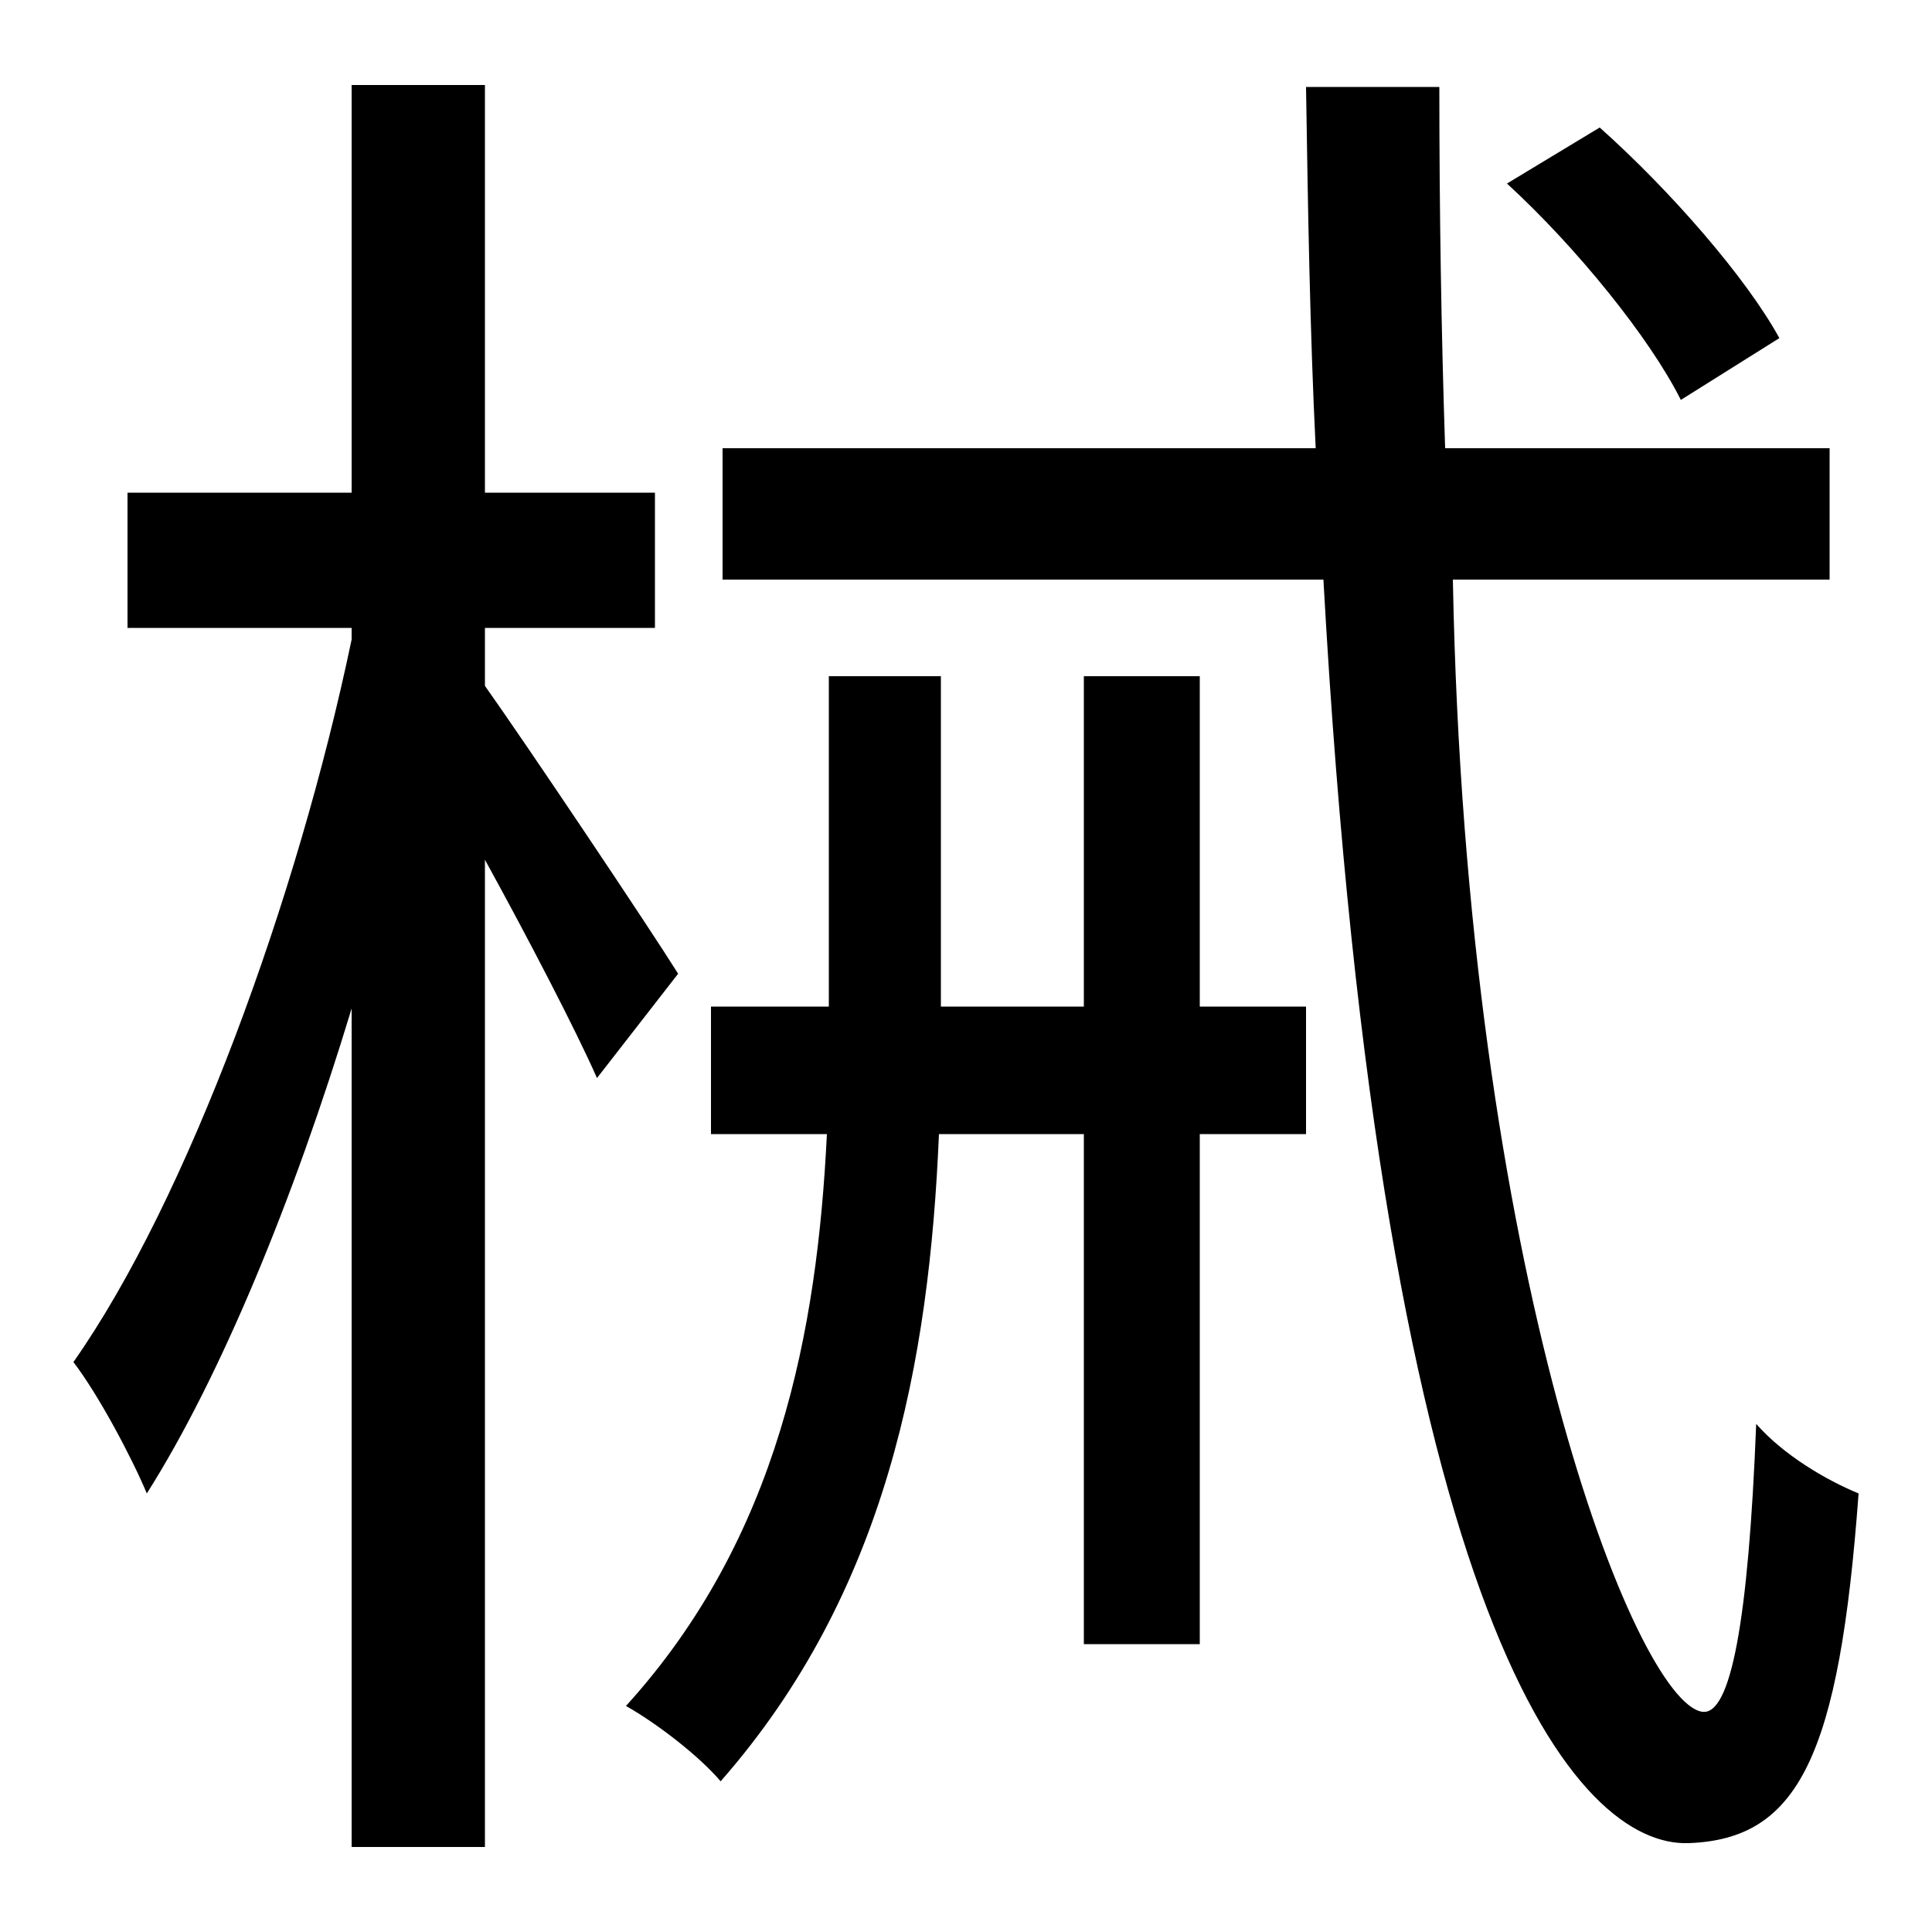
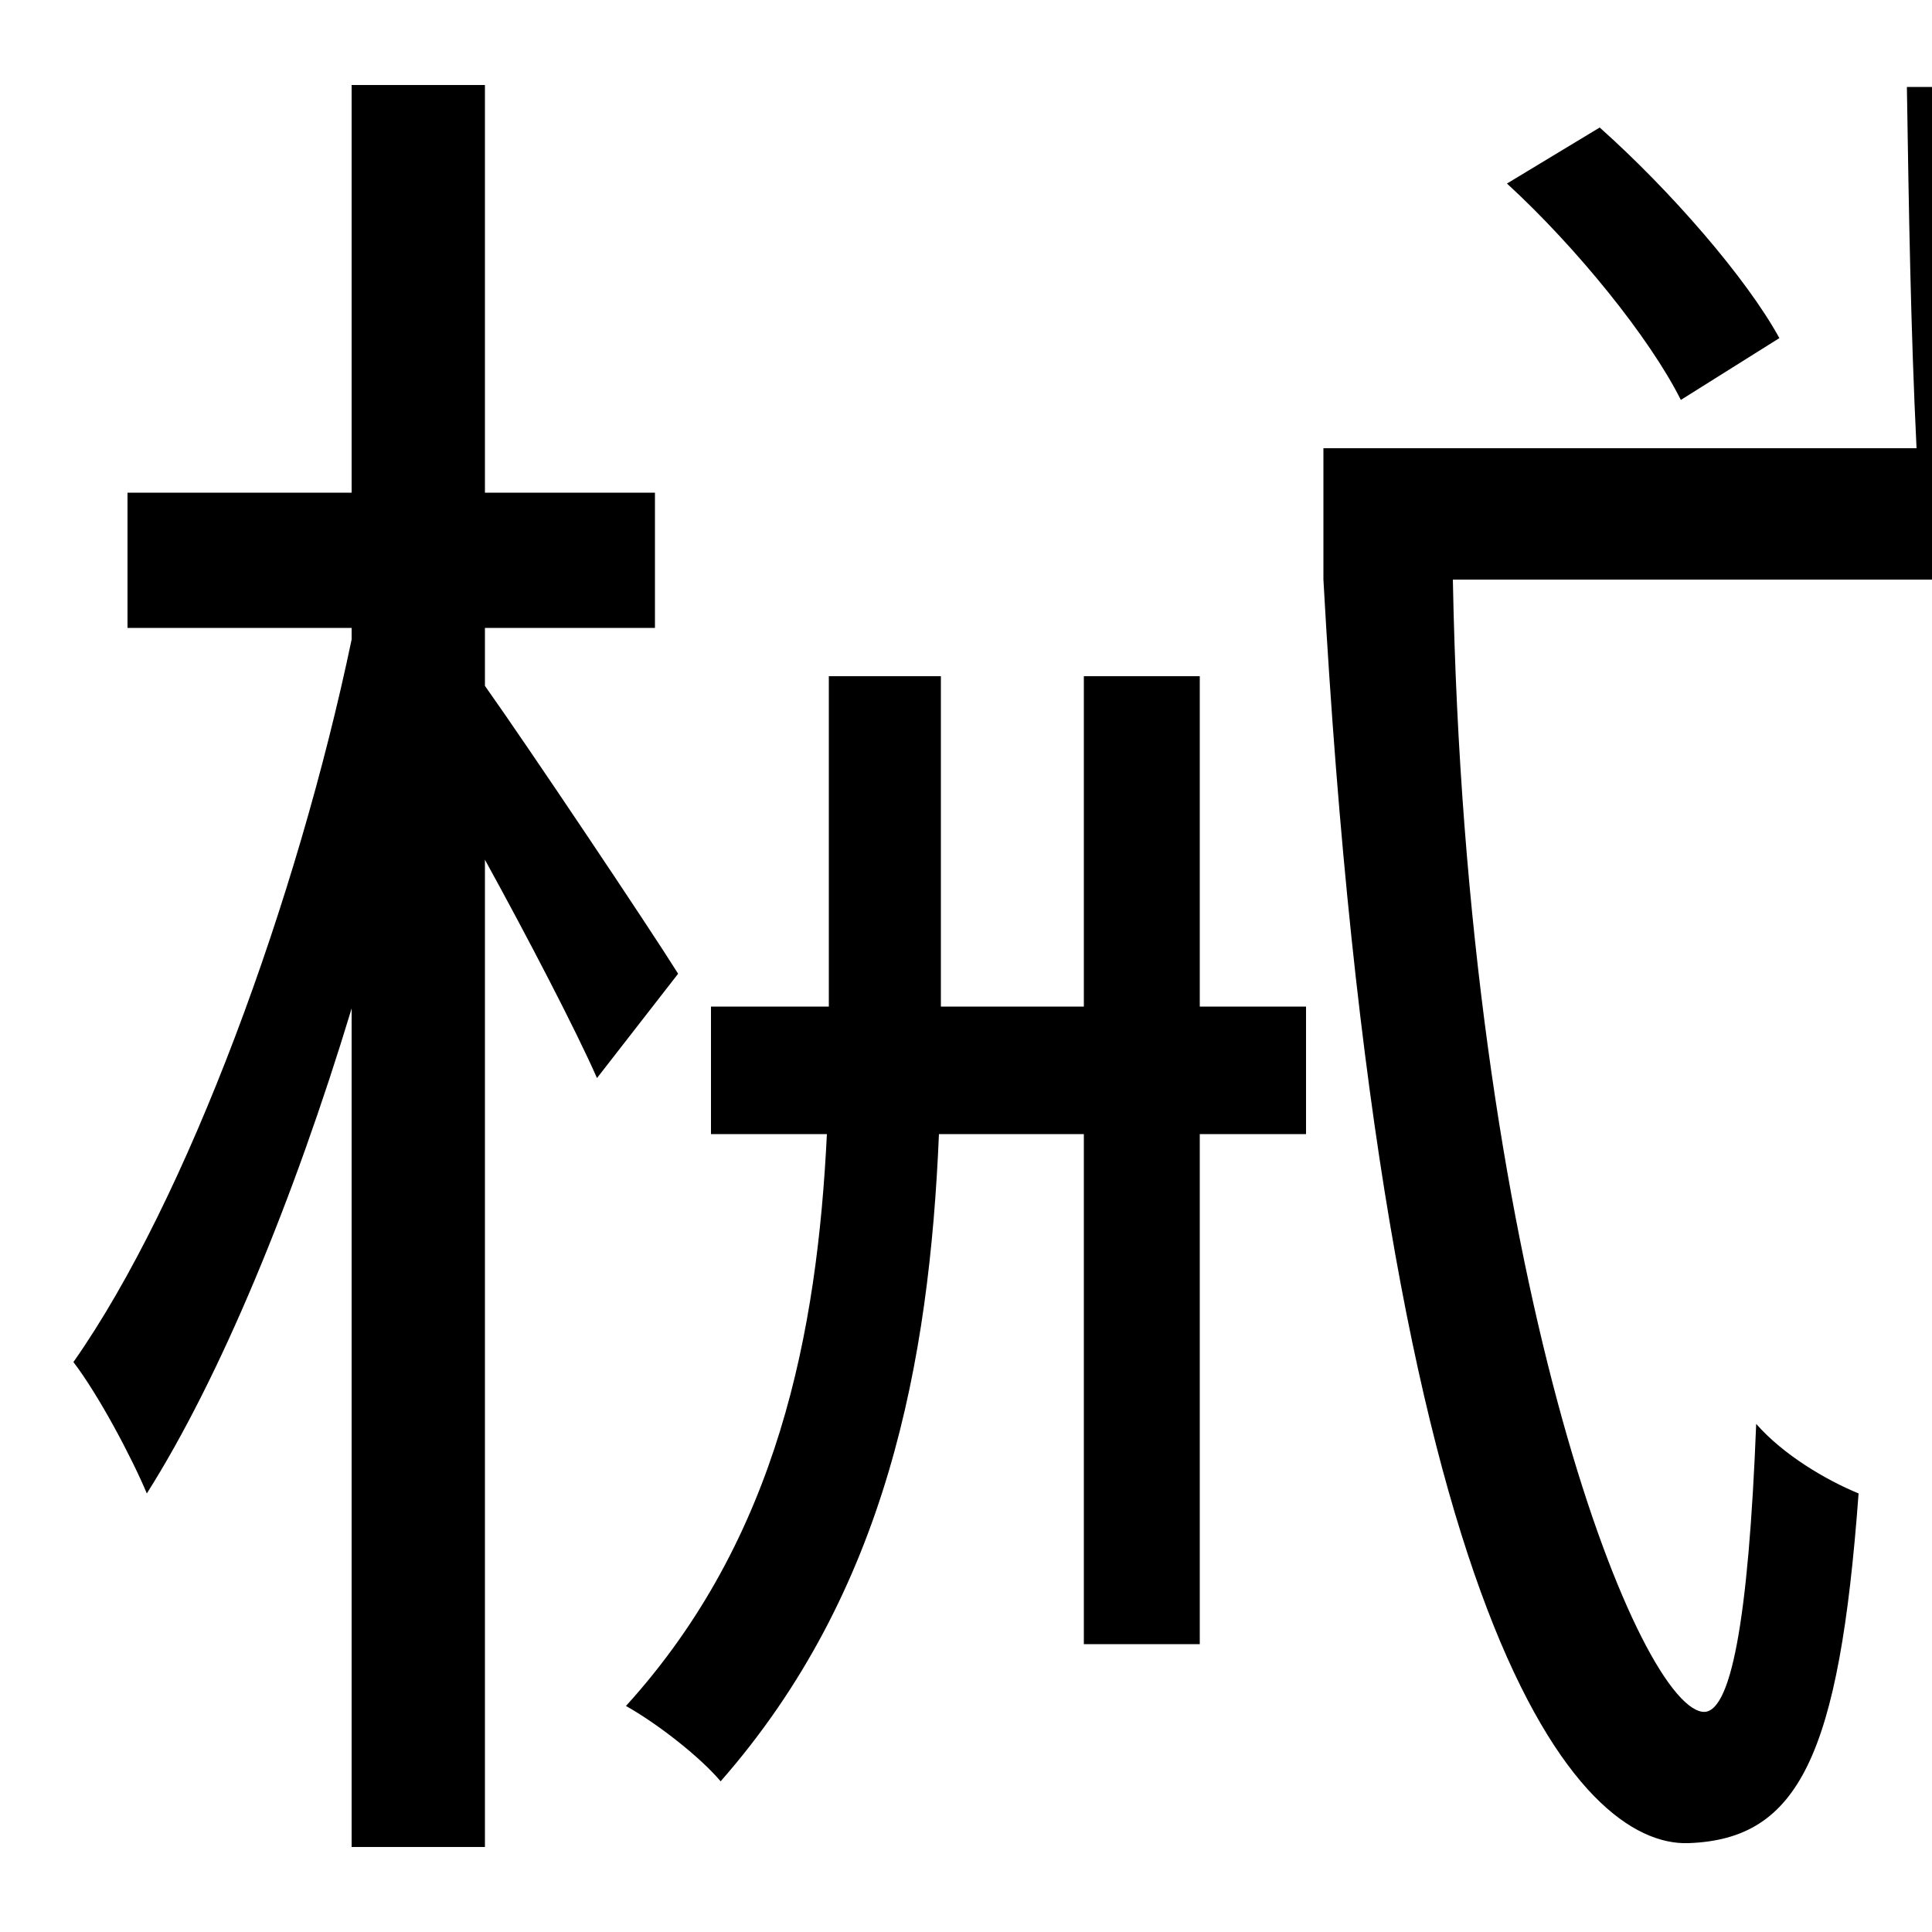
<svg xmlns="http://www.w3.org/2000/svg" id="Layer_1" data-name="Layer 1" viewBox="0 0 300 300">
  <title>4.3</title>
-   <path d="M92.7,167.4c-3.3-7.5-10.8-21.9-17.4-33.9V286.8H54.6V156.6c-9,29.7-20.4,57.3-31.8,75.3-2.4-5.7-7.5-15.3-11.4-20.4,17.7-25.2,34.8-72,43.2-112.2V97.5H19.8v-21H54.6V13.2H75.3V76.5h26.4v21H75.3v9c6.6,9.3,25.5,37.5,30,44.7Zm75.6,87.9V176.1H145.8c-1.5,35.4-8.1,71.1-33.9,100.5-3.3-3.9-9.9-9-14.7-11.7,23.7-26.1,29.7-58.2,31.2-88.8h-18V156.3h18.3V105h17.4v51.3h22.2V105h18v51.3h16.5v19.8H186.3v79.2Zm96,10.5c4.45.69,7.2-14.1,8.4-44.7,4.2,4.8,10.8,8.7,15.9,10.8-3,40.8-9.31,53.69-26.4,54.3-16.87.6-47.61-32.1-56.7-196.2H112.2V69.6h92.1c-.9-18.3-1.2-36.9-1.5-56.1h20.7c0,19.2.3,38.1.9,56.1h59.7V90H225.6C227.61,197.59,254,264.19,264.3,265.8ZM261,62.1c-4.8-9.6-16.2-23.7-27-33.6l14.4-8.7c11.1,9.9,22.8,23.4,27.9,32.7Z" />
+   <path d="M92.7,167.4c-3.3-7.5-10.8-21.9-17.4-33.9V286.8H54.6V156.6c-9,29.7-20.4,57.3-31.8,75.3-2.4-5.7-7.5-15.3-11.4-20.4,17.7-25.2,34.8-72,43.2-112.2V97.5H19.8v-21H54.6V13.2H75.3V76.5h26.4v21H75.3v9c6.6,9.3,25.5,37.5,30,44.7Zm75.6,87.9V176.1H145.8c-1.5,35.4-8.1,71.1-33.9,100.5-3.3-3.9-9.9-9-14.7-11.7,23.7-26.1,29.7-58.2,31.2-88.8h-18V156.3h18.3V105h17.4v51.3h22.2V105h18v51.3h16.5v19.8H186.3v79.2Zm96,10.5c4.45.69,7.2-14.1,8.4-44.7,4.2,4.8,10.8,8.7,15.9,10.8-3,40.8-9.31,53.69-26.4,54.3-16.87.6-47.61-32.1-56.7-196.2V69.6h92.1c-.9-18.3-1.2-36.9-1.5-56.1h20.7c0,19.2.3,38.1.9,56.1h59.7V90H225.6C227.61,197.59,254,264.19,264.3,265.8ZM261,62.1c-4.8-9.6-16.2-23.7-27-33.6l14.4-8.7c11.1,9.9,22.8,23.4,27.9,32.7Z" />
</svg>